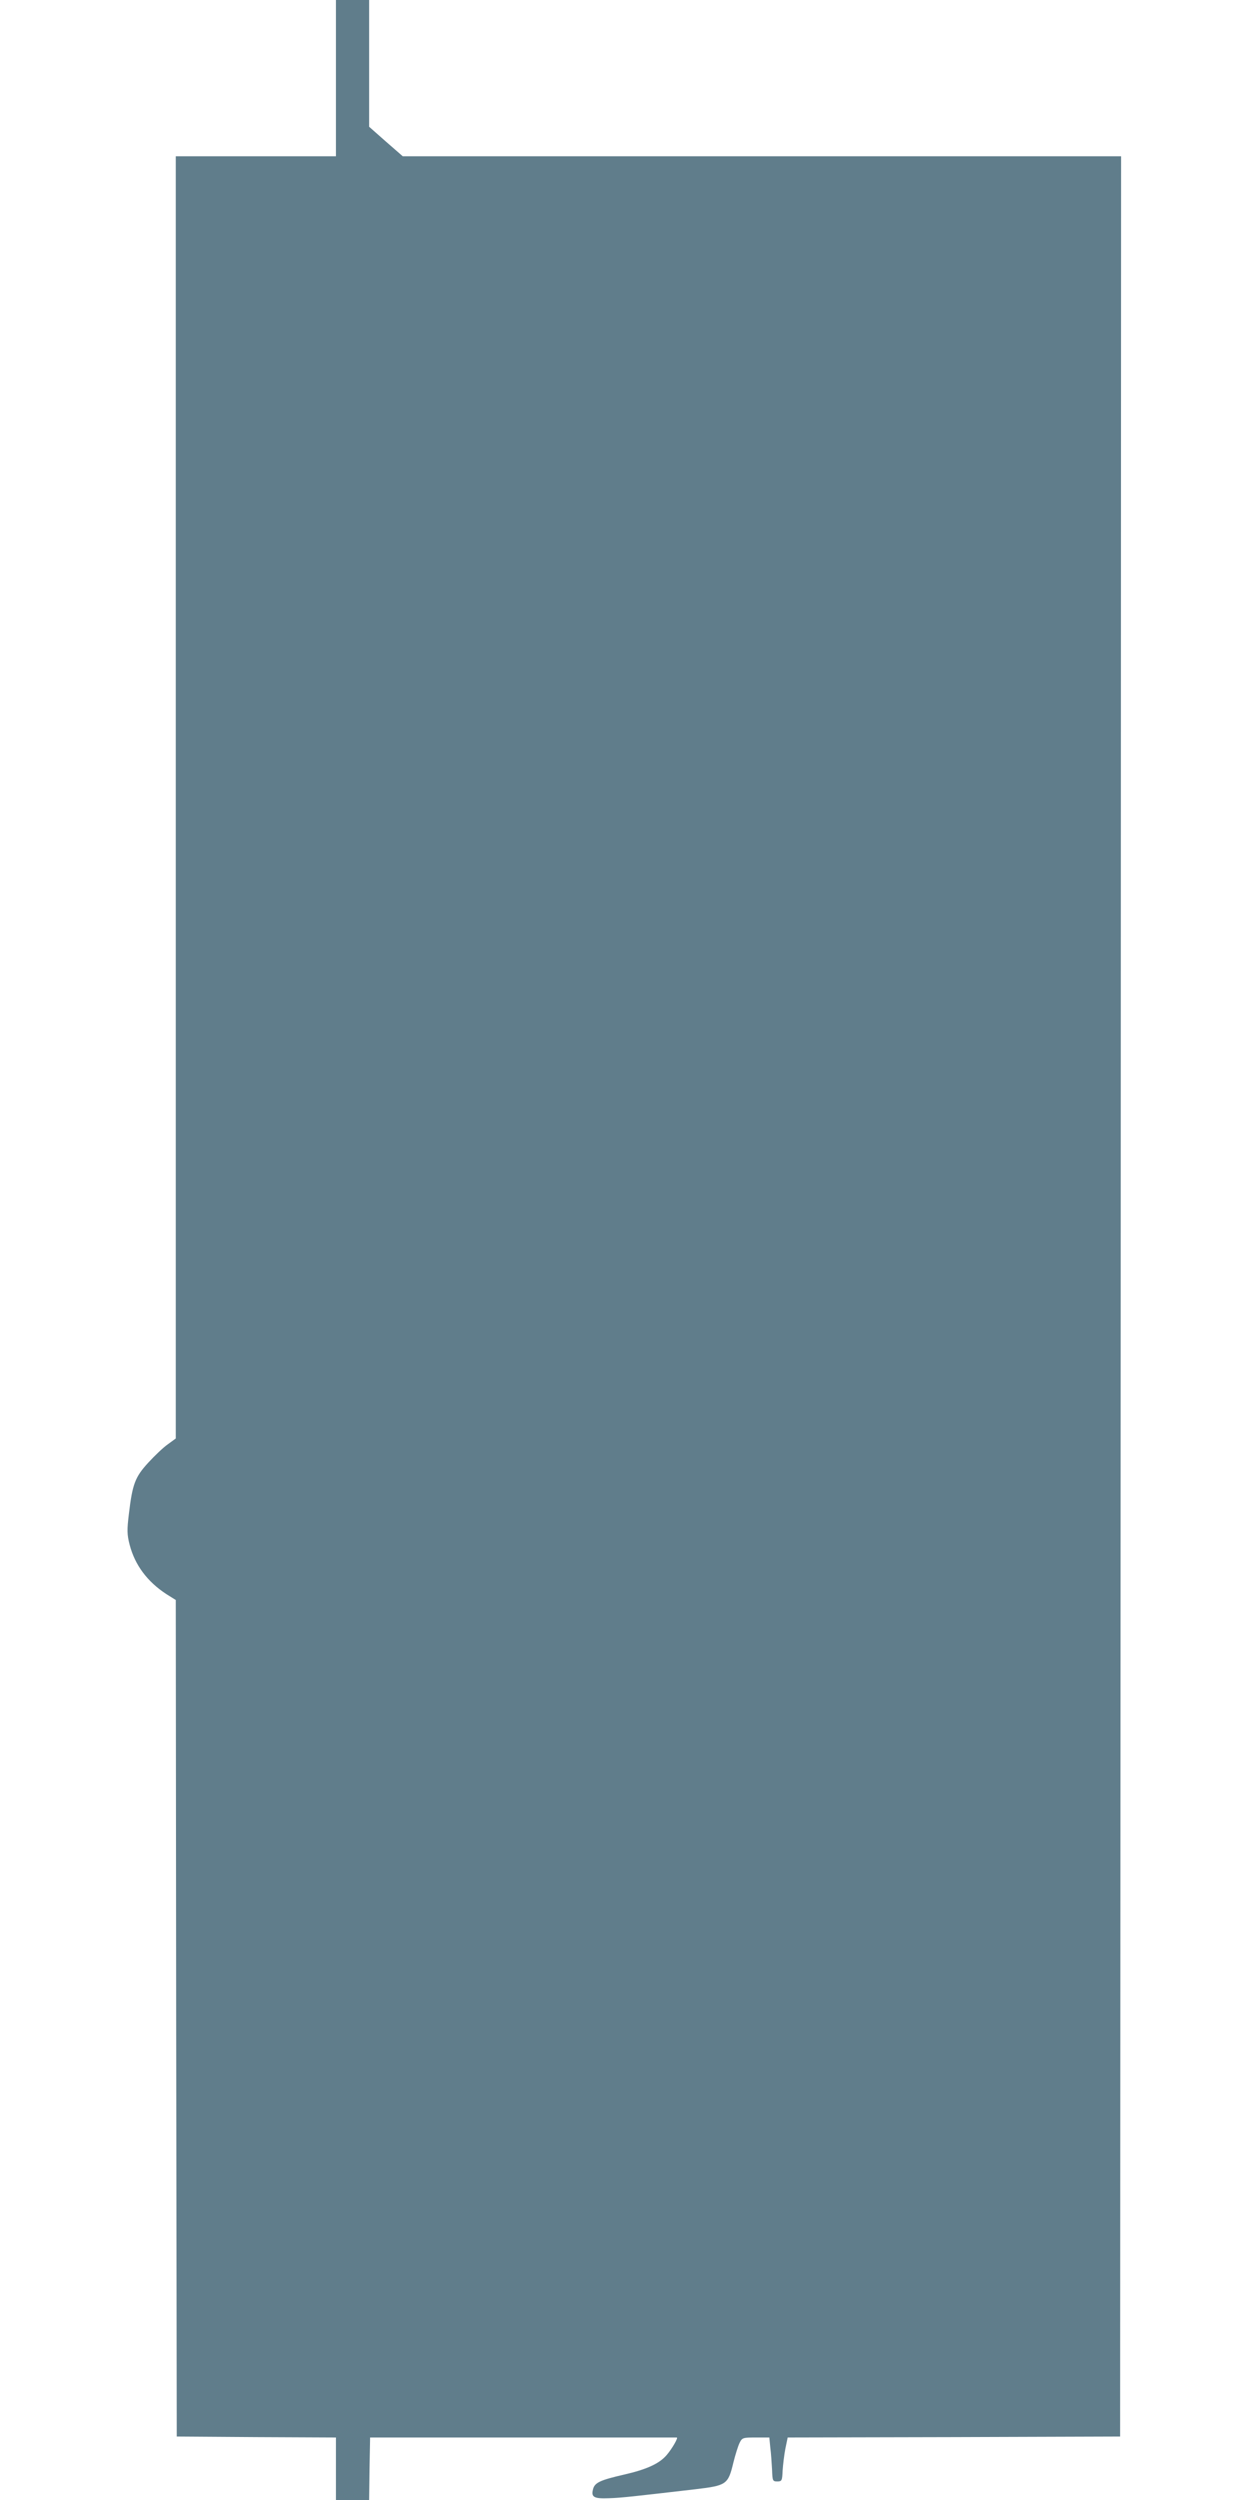
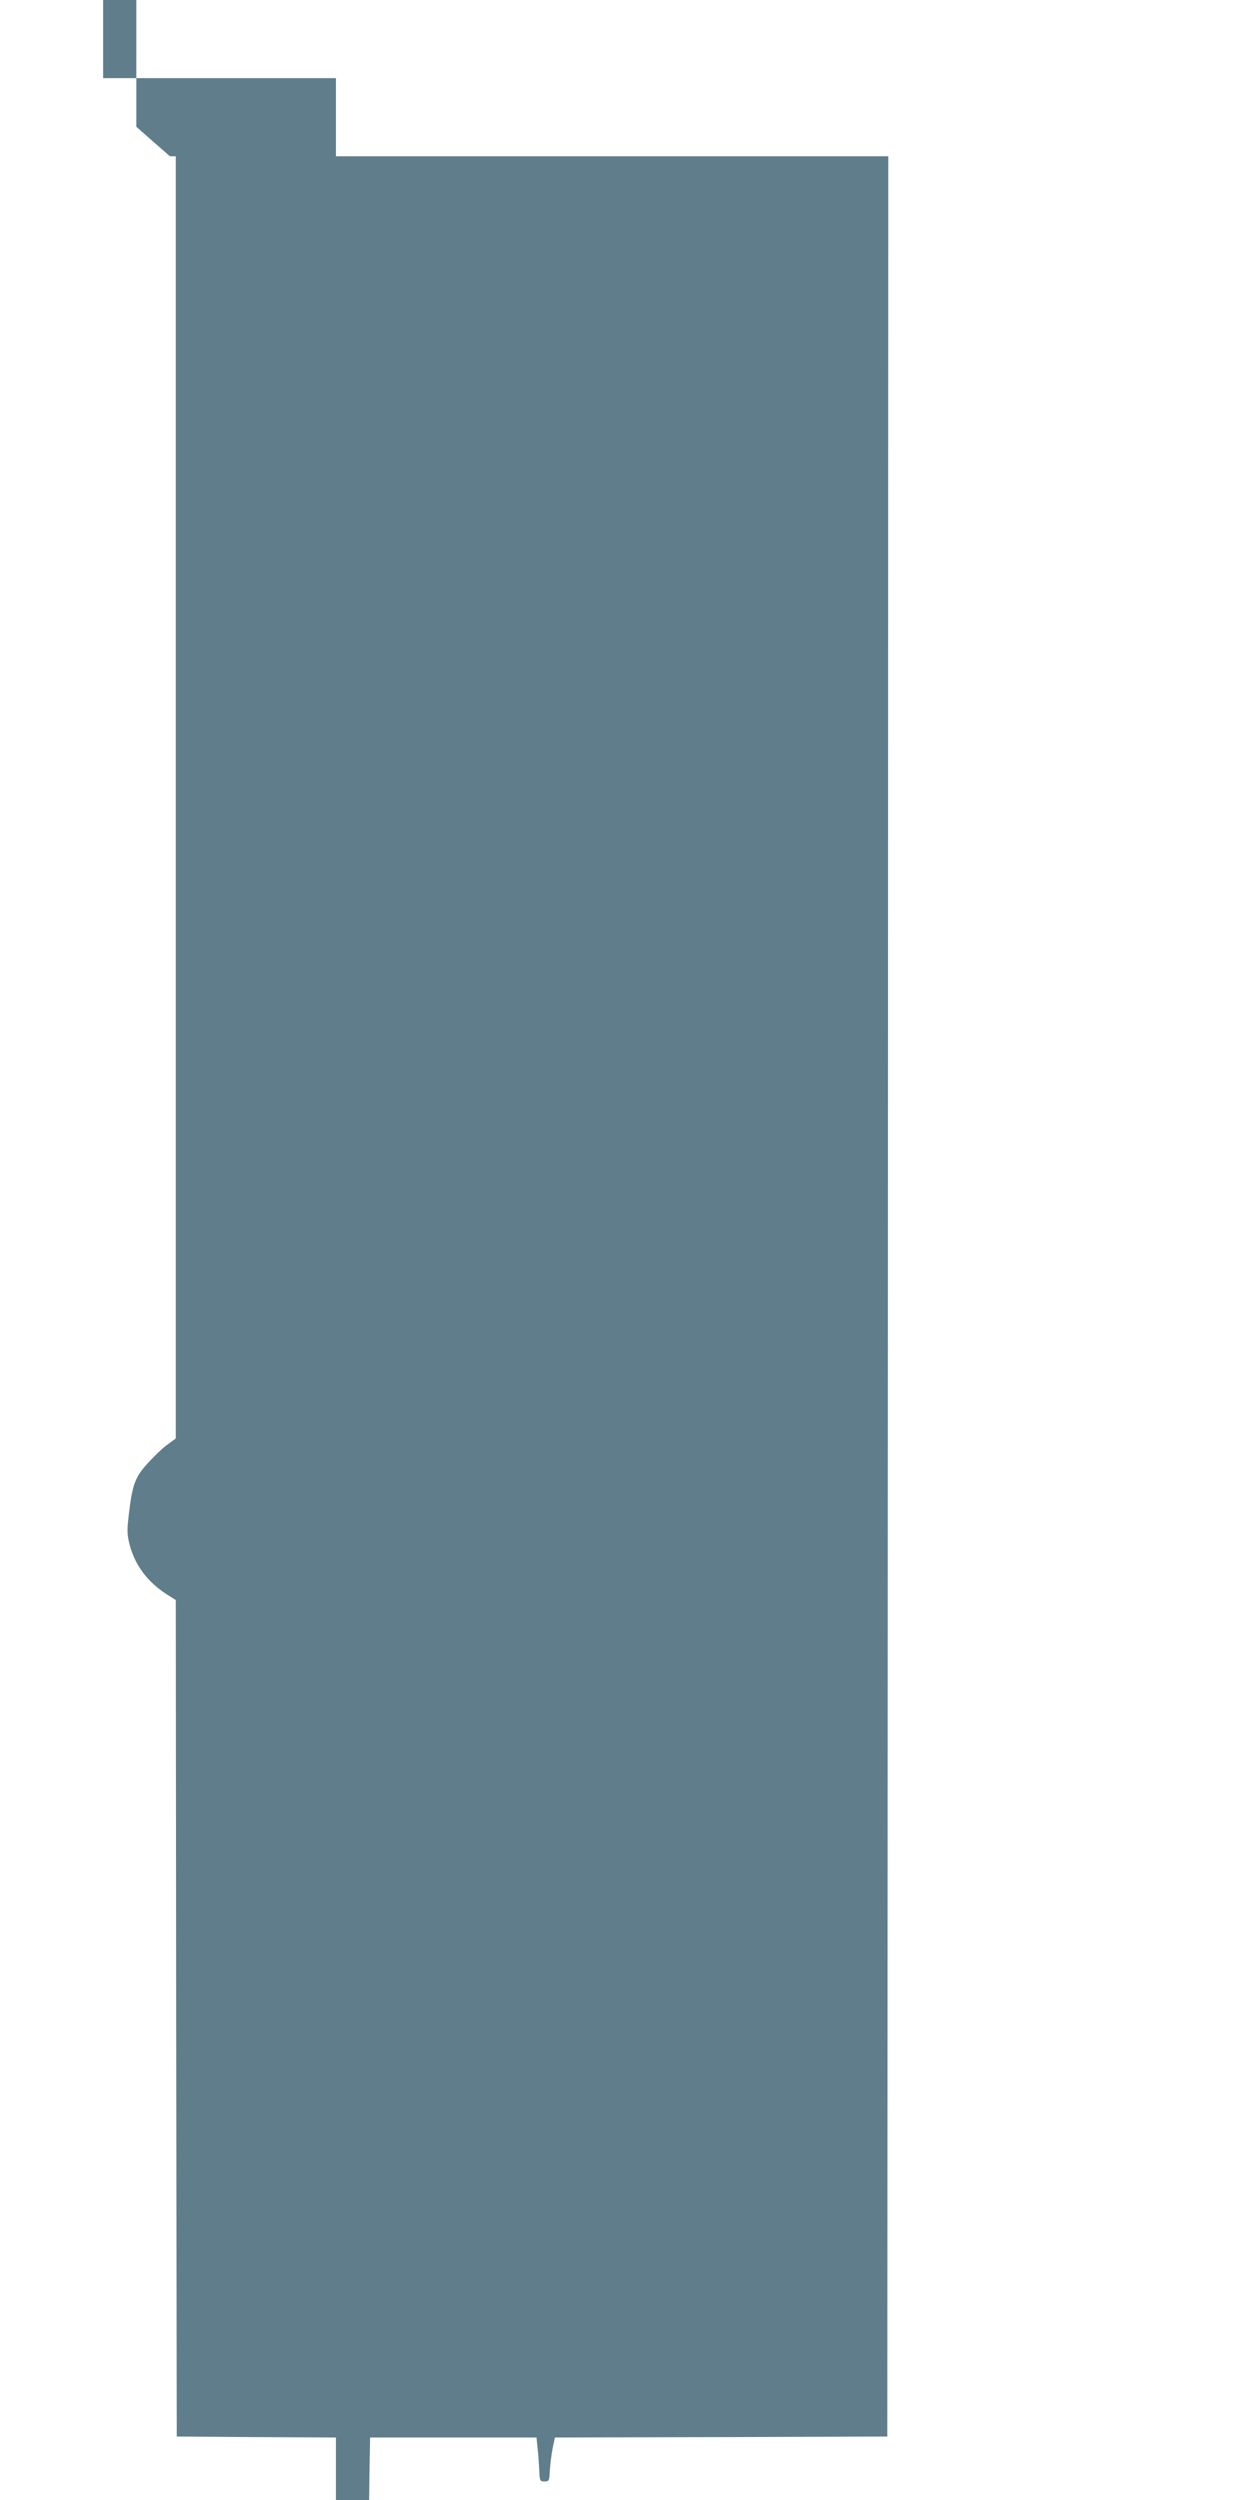
<svg xmlns="http://www.w3.org/2000/svg" version="1.0" width="640pt" height="1280pt" viewBox="0 0 640 1280" preserveAspectRatio="xMidYMid meet">
  <g transform="translate(0,1280) scale(0.1,-0.1)" fill="#607d8b" stroke="none">
-     <path d="M1720 12400 l0 -400 -410 0 -410 0 0 -3282 0 -3283 -41 -30 c-23 -16 -68 -59 -100 -94 -67 -73 -81 -109 -99 -262 -10 -82 -10 -105 4 -159 27 -103 90 -188 188 -252 l48 -30 2 -2142 3 -2141 408 -3 407 -2 0 -160 0 -160 85 0 85 0 2 160 3 160 783 0 c430 0 784 0 787 0 9 0 -23 -56 -51 -89 -37 -44 -101 -74 -219 -101 -122 -28 -151 -41 -159 -76 -10 -39 5 -48 81 -45 64 2 124 9 443 46 160 19 168 24 195 137 10 40 24 85 32 101 13 26 17 27 83 27 l69 0 5 -52 c4 -29 7 -80 9 -113 2 -57 3 -60 27 -60 23 0 25 4 27 55 2 30 8 81 14 112 l12 58 851 2 851 3 3 5838 2 5837 -1839 0 -1839 0 -86 75 -86 76 0 324 0 325 -85 0 -85 0 0 -400z" />
+     <path d="M1720 12400 l0 -400 -410 0 -410 0 0 -3282 0 -3283 -41 -30 c-23 -16 -68 -59 -100 -94 -67 -73 -81 -109 -99 -262 -10 -82 -10 -105 4 -159 27 -103 90 -188 188 -252 l48 -30 2 -2142 3 -2141 408 -3 407 -2 0 -160 0 -160 85 0 85 0 2 160 3 160 783 0 l69 0 5 -52 c4 -29 7 -80 9 -113 2 -57 3 -60 27 -60 23 0 25 4 27 55 2 30 8 81 14 112 l12 58 851 2 851 3 3 5838 2 5837 -1839 0 -1839 0 -86 75 -86 76 0 324 0 325 -85 0 -85 0 0 -400z" />
  </g>
</svg>